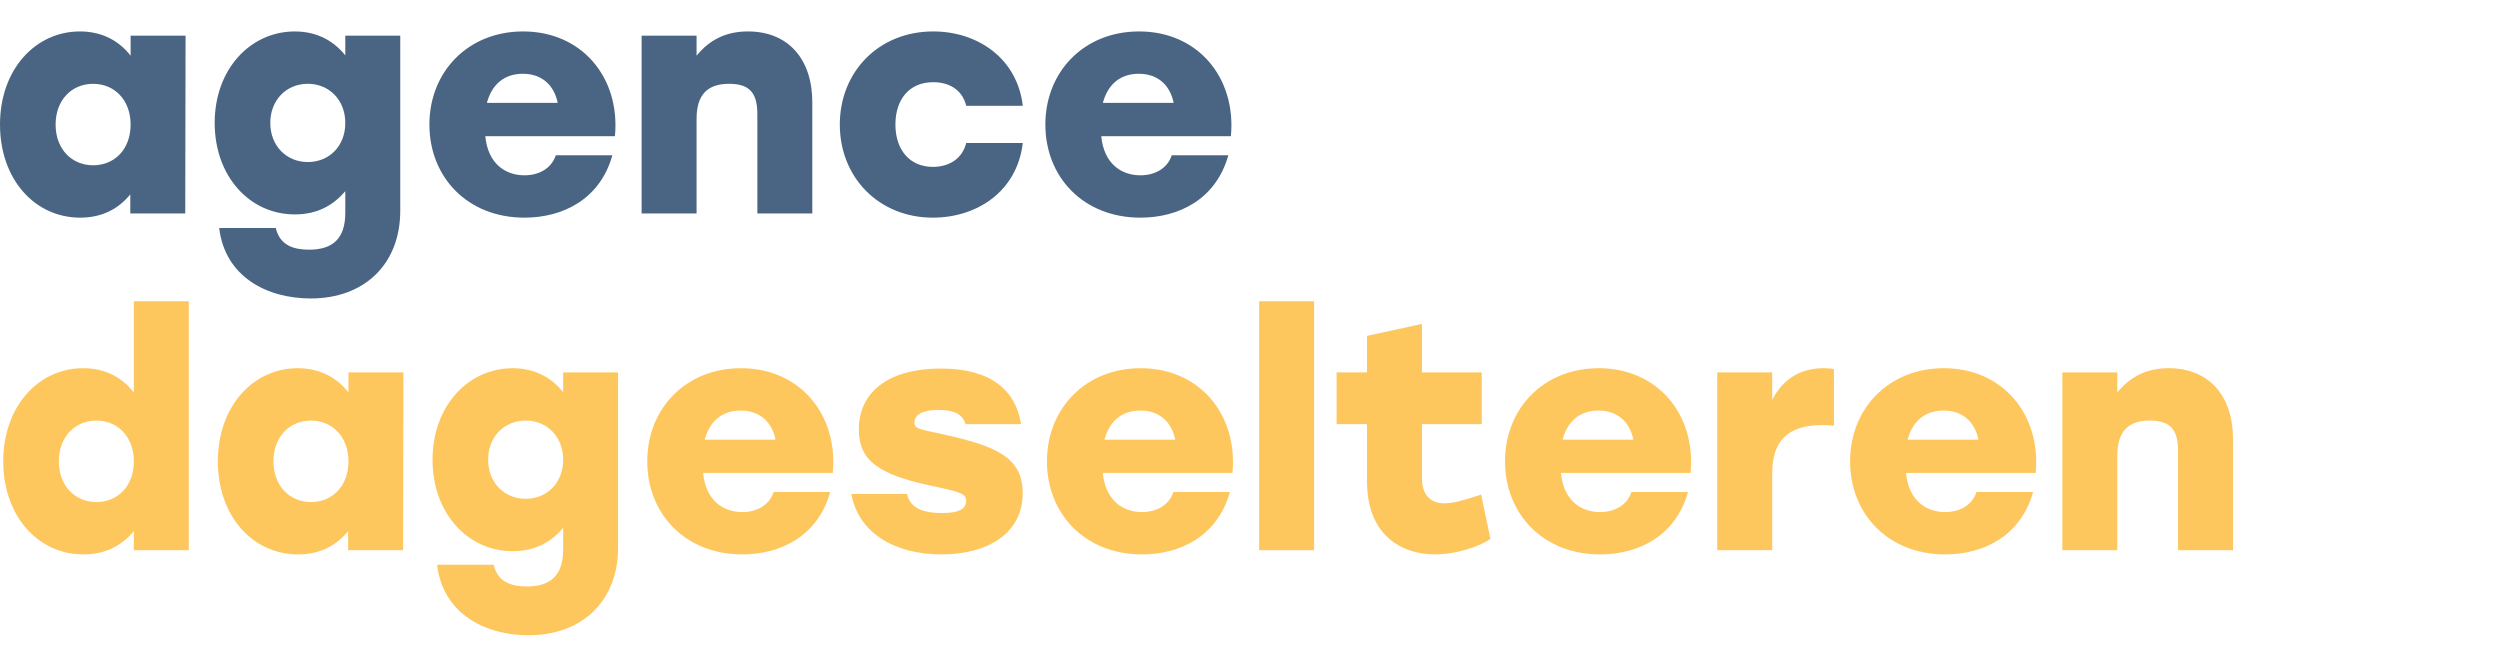
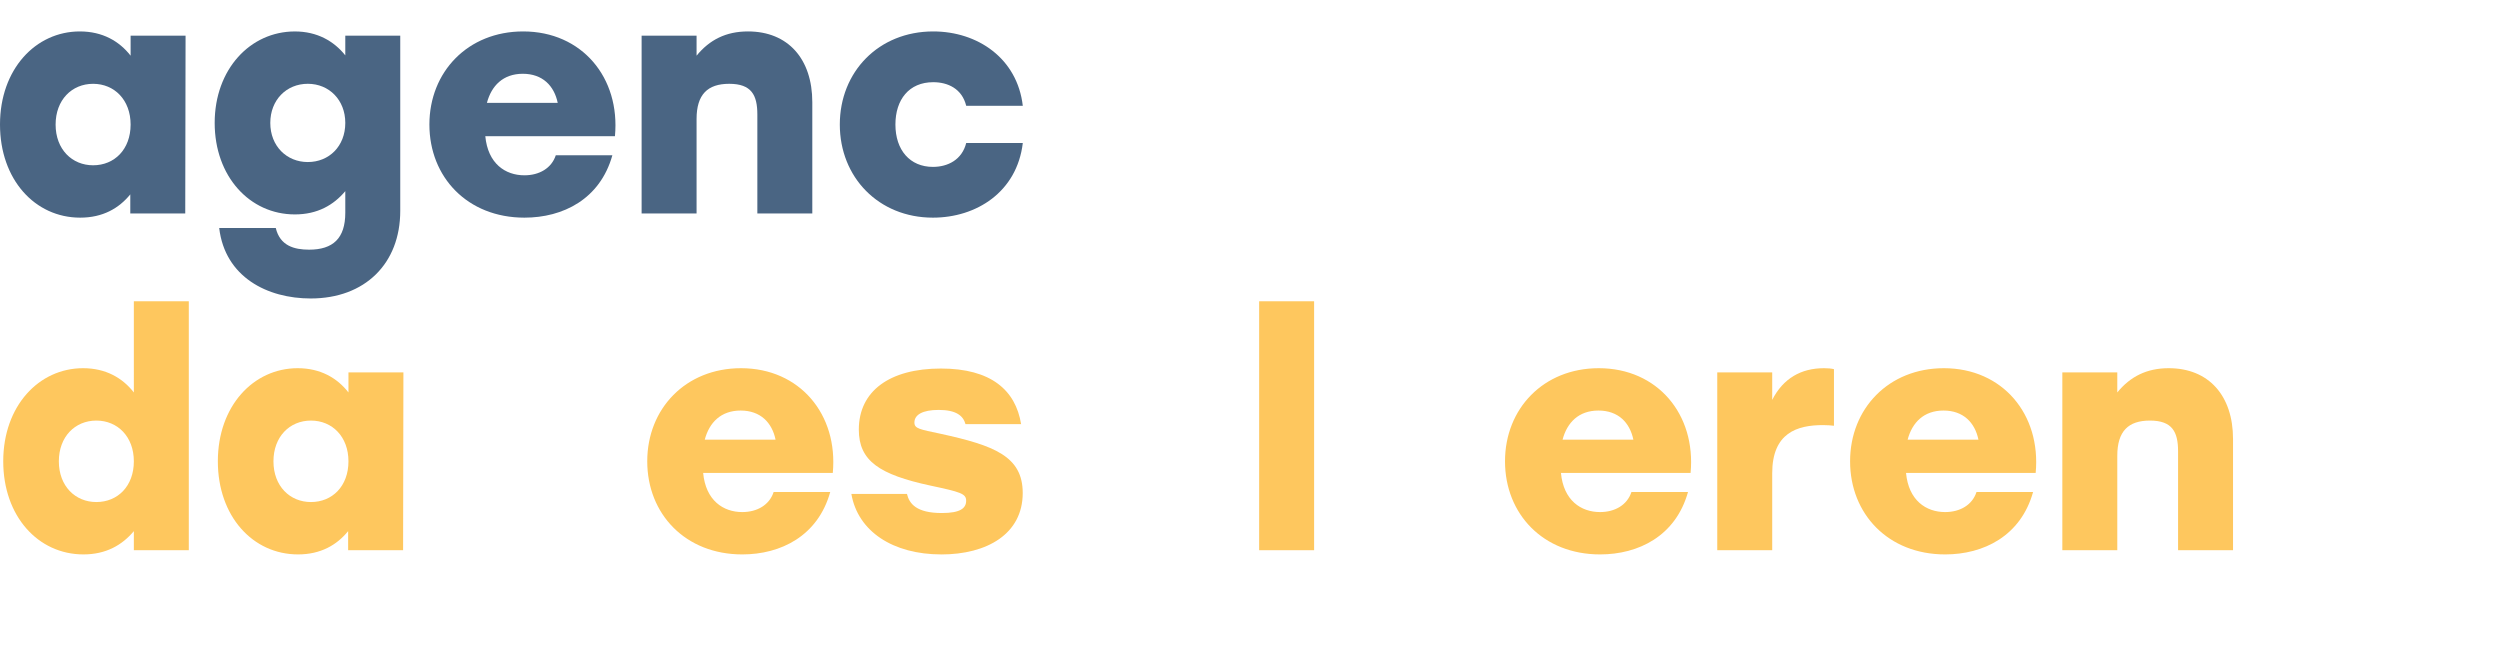
<svg xmlns="http://www.w3.org/2000/svg" fill="none" height="48" viewBox="0 0 180 48" width="180">
  <g fill="#fec75e">
    <path d="m156.146 26.51c2.886 0 4.632 1.978 4.632 5.098v8.007h-3.957v-7.123c0-1.397-.419-2.211-2.025-2.211-1.56 0-2.351.768-2.351 2.537v6.797h-3.957v-12.802h3.957v1.443c.931-1.141 2.118-1.746 3.701-1.746z" />
    <path d="m139.957 26.51c4.237 0 7.007 3.329 6.611 7.542h-9.334c.186 1.979 1.443 2.817 2.816 2.817 1.071 0 1.956-.512 2.258-1.443h4.074c-.885 3.166-3.562 4.492-6.332 4.492-4.096 0-6.843-2.91-6.843-6.704 0-3.794 2.77-6.704 6.75-6.704zm-.023 3.049c-1.42 0-2.258.861-2.584 2.095h5.098c-.256-1.234-1.094-2.095-2.514-2.095z" />
    <path d="m131.324 26.51c.302 0 .535.023.721.07v4.074c-.256-.023-.419-.047-.791-.047-1.862 0-3.655.559-3.655 3.468v5.54h-3.957v-12.802h3.957v1.978c.792-1.56 2.095-2.281 3.725-2.281z" />
    <path d="m115.112 26.51c4.236 0 7.006 3.329 6.61 7.542h-9.334c.186 1.979 1.443 2.817 2.817 2.817 1.071 0 1.955-.512 2.258-1.443h4.073c-.884 3.166-3.561 4.492-6.331 4.492-4.097 0-6.844-2.91-6.844-6.704 0-3.794 2.77-6.704 6.751-6.704zm-.024 3.049c-1.42 0-2.257.861-2.583 2.095h5.097c-.256-1.234-1.094-2.095-2.514-2.095z" />
-     <path d="m106.639 35.611.675 3.189c-.721.512-2.397 1.117-4.003 1.117-2.468 0-4.888-1.443-4.888-5.261v-4.12h-2.188v-3.724h2.188v-2.63l3.958-.861v3.491h4.306v3.724h-4.306v3.887c0 1.234.628 1.816 1.629 1.816.698 0 1.536-.279 2.63-.628z" />
    <path d="m90.659 39.615v-17.923h3.957v17.923z" />
-     <path d="m82.128 26.51c4.236 0 7.006 3.329 6.611 7.542h-9.334c.186 1.979 1.443 2.817 2.817 2.817 1.071 0 1.955-.512 2.258-1.443h4.074c-.885 3.166-3.561 4.492-6.331 4.492-4.097 0-6.843-2.91-6.843-6.704 0-3.794 2.77-6.704 6.75-6.704zm-.023 3.049c-1.42 0-2.258.861-2.584 2.095h5.098c-.256-1.234-1.094-2.095-2.514-2.095z" />
    <path d="m67.77 39.918c-3.468 0-6.005-1.653-6.471-4.353h4.004c.163.698.675 1.373 2.514 1.373 1.327 0 1.746-.349 1.746-.884 0-.512-.396-.628-2.584-1.094-3.655-.791-5.144-1.769-5.144-4.027 0-2.77 2.211-4.399 5.912-4.399 3.608 0 5.377 1.56 5.773 4.004h-4.004c-.163-.605-.675-1.024-1.932-1.024-1.164 0-1.746.349-1.746.908 0 .442.372.489 1.909.815 3.817.838 5.889 1.606 5.889 4.26 0 2.956-2.584 4.423-5.866 4.423z" />
    <path d="m53.35 26.51c4.237 0 7.006 3.329 6.611 7.542h-9.334c.186 1.979 1.443 2.817 2.817 2.817 1.071 0 1.955-.512 2.258-1.443h4.074c-.884 3.166-3.561 4.492-6.331 4.492-4.097 0-6.843-2.91-6.843-6.704 0-3.794 2.77-6.704 6.75-6.704zm-.023 3.049c-1.42 0-2.258.861-2.584 2.095h5.098c-.256-1.234-1.094-2.095-2.514-2.095z" />
-     <path d="m40.546 26.813h3.957v12.616c0 3.794-2.537 6.308-6.448 6.308-3.119 0-6.168-1.536-6.587-5.074h4.074c.303 1.28 1.327 1.56 2.397 1.56 1.722 0 2.607-.815 2.607-2.654v-1.56c-.838 1.001-2.002 1.676-3.631 1.676-3.259 0-5.773-2.747-5.773-6.587 0-3.864 2.561-6.587 5.773-6.587 1.606 0 2.817.698 3.631 1.722zm-2.7 9.101c1.536 0 2.7-1.141 2.7-2.817 0-1.653-1.164-2.817-2.7-2.817s-2.7 1.164-2.7 2.817c0 1.676 1.187 2.817 2.7 2.817z" />
    <path d="m25.089 26.813h3.957l-.023 12.802h-3.957v-1.373c-.815 1.001-1.979 1.676-3.608 1.676-3.259 0-5.773-2.747-5.773-6.704 0-3.98 2.561-6.704 5.749-6.704 1.629 0 2.84.698 3.655 1.746zm-2.7 9.334c1.536 0 2.7-1.141 2.7-2.933 0-1.769-1.164-2.933-2.7-2.933s-2.7 1.164-2.7 2.933c0 1.792 1.187 2.933 2.7 2.933z" />
    <path d="m9.637 21.692h3.957v17.923h-3.957v-1.373c-.838 1.001-2.002 1.676-3.631 1.676-3.259 0-5.773-2.747-5.773-6.704 0-3.98 2.56-6.704 5.749-6.704 1.629 0 2.84.698 3.655 1.746zm-2.7 14.455c1.536 0 2.7-1.141 2.7-2.933 0-1.769-1.164-2.933-2.7-2.933-1.536 0-2.7 1.164-2.7 2.933 0 1.792 1.187 2.933 2.7 2.933z" />
  </g>
-   <path d="m82.014 2.263c4.237 0 7.006 3.329 6.611 7.542h-9.334c.186 1.979 1.443 2.817 2.817 2.817 1.071 0 1.955-.512 2.258-1.443h4.074c-.884 3.166-3.561 4.492-6.331 4.492-4.097 0-6.843-2.91-6.843-6.704 0-3.794 2.77-6.704 6.75-6.704zm-.023 3.049c-1.42 0-2.258.861-2.584 2.095h5.098c-.256-1.234-1.094-2.095-2.514-2.095z" fill="#4a6583" />
  <path d="m67.17 15.671c-3.91 0-6.704-2.91-6.704-6.704 0-3.794 2.793-6.704 6.727-6.704 3.189 0 6.052 1.932 6.448 5.354h-4.074c-.303-1.234-1.327-1.699-2.374-1.699-1.746 0-2.723 1.257-2.723 3.049 0 1.839 1.047 3.049 2.7 3.049 1.071 0 2.095-.512 2.398-1.722h4.074c-.419 3.538-3.352 5.377-6.471 5.377z" fill="#4a6583" />
  <path d="m53.854 2.263c2.886 0 4.632 1.979 4.632 5.098v8.007h-3.957v-7.123c0-1.397-.419-2.211-2.025-2.211-1.56 0-2.351.768-2.351 2.537v6.797h-3.957v-12.802h3.957v1.443c.931-1.141 2.118-1.746 3.701-1.746z" fill="#4a6583" />
  <path d="m37.665 2.263c4.236 0 7.006 3.329 6.611 7.542h-9.334c.186 1.979 1.443 2.817 2.817 2.817 1.071 0 1.955-.512 2.258-1.443h4.074c-.885 3.166-3.561 4.492-6.331 4.492-4.097 0-6.843-2.91-6.843-6.704 0-3.794 2.77-6.704 6.75-6.704zm-.023 3.049c-1.42 0-2.258.861-2.584 2.095h5.098c-.256-1.234-1.094-2.095-2.514-2.095z" fill="#4a6583" />
  <path d="m24.861 2.566h3.957v12.616c0 3.794-2.537 6.308-6.448 6.308-3.119 0-6.168-1.536-6.588-5.074h4.074c.303 1.28 1.327 1.56 2.398 1.56 1.722 0 2.607-.815 2.607-2.654v-1.56c-.838 1.001-2.002 1.676-3.631 1.676-3.259 0-5.773-2.747-5.773-6.587 0-3.864 2.56-6.587 5.773-6.587 1.606 0 2.817.698 3.631 1.723zm-2.7 9.101c1.536 0 2.7-1.141 2.7-2.817 0-1.653-1.164-2.817-2.7-2.817s-2.7 1.164-2.7 2.817c0 1.676 1.187 2.817 2.7 2.817z" fill="#4a6583" />
-   <path d="m9.404 2.566h3.957l-.023 12.802h-3.957v-1.373c-.815 1.001-1.979 1.676-3.608 1.676-3.259 0-5.773-2.747-5.773-6.704 0-3.98 2.56-6.704 5.749-6.704 1.629 0 2.84.698 3.655 1.746zm-2.7 9.334c1.536 0 2.7-1.141 2.7-2.933 0-1.769-1.164-2.933-2.7-2.933s-2.7 1.164-2.7 2.933c0 1.792 1.187 2.933 2.7 2.933z" fill="#4a6583" />
+   <path d="m9.404 2.566h3.957l-.023 12.802h-3.957v-1.373c-.815 1.001-1.979 1.676-3.608 1.676-3.259 0-5.773-2.747-5.773-6.704 0-3.98 2.56-6.704 5.749-6.704 1.629 0 2.84.698 3.655 1.746zm-2.7 9.334c1.536 0 2.7-1.141 2.7-2.933 0-1.769-1.164-2.933-2.7-2.933s-2.7 1.164-2.7 2.933c0 1.792 1.187 2.933 2.7 2.933" fill="#4a6583" />
</svg>